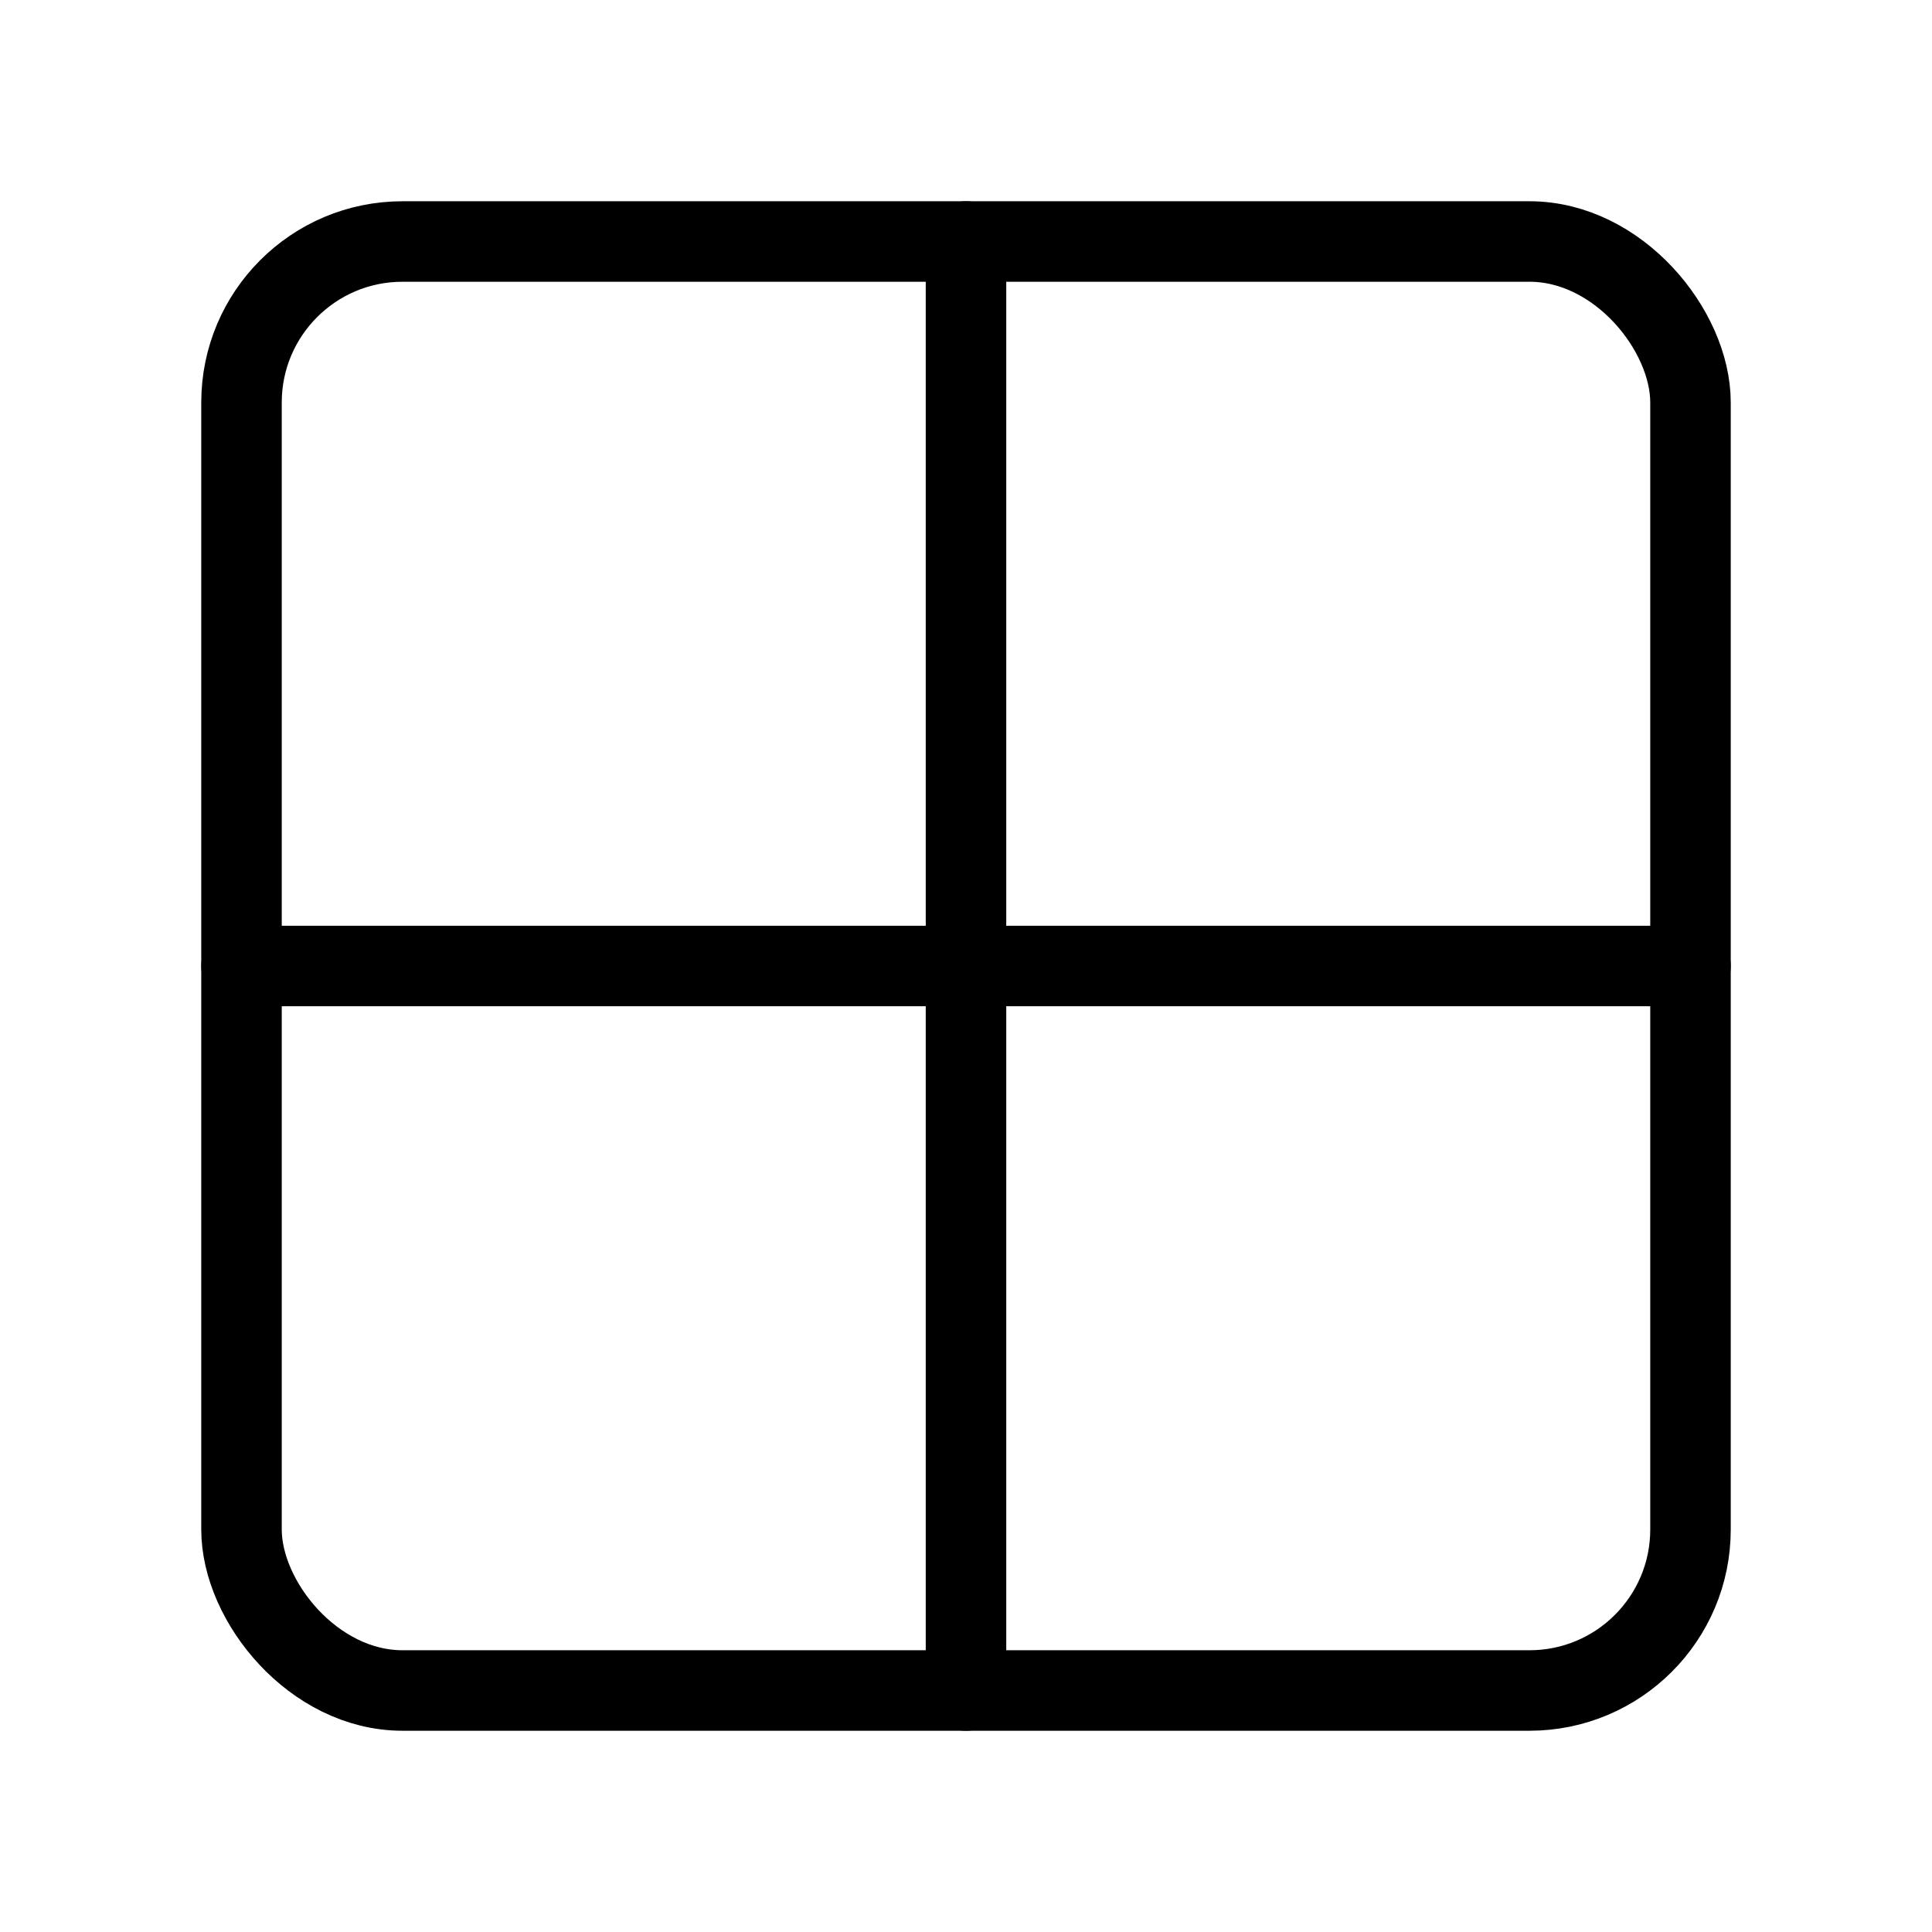
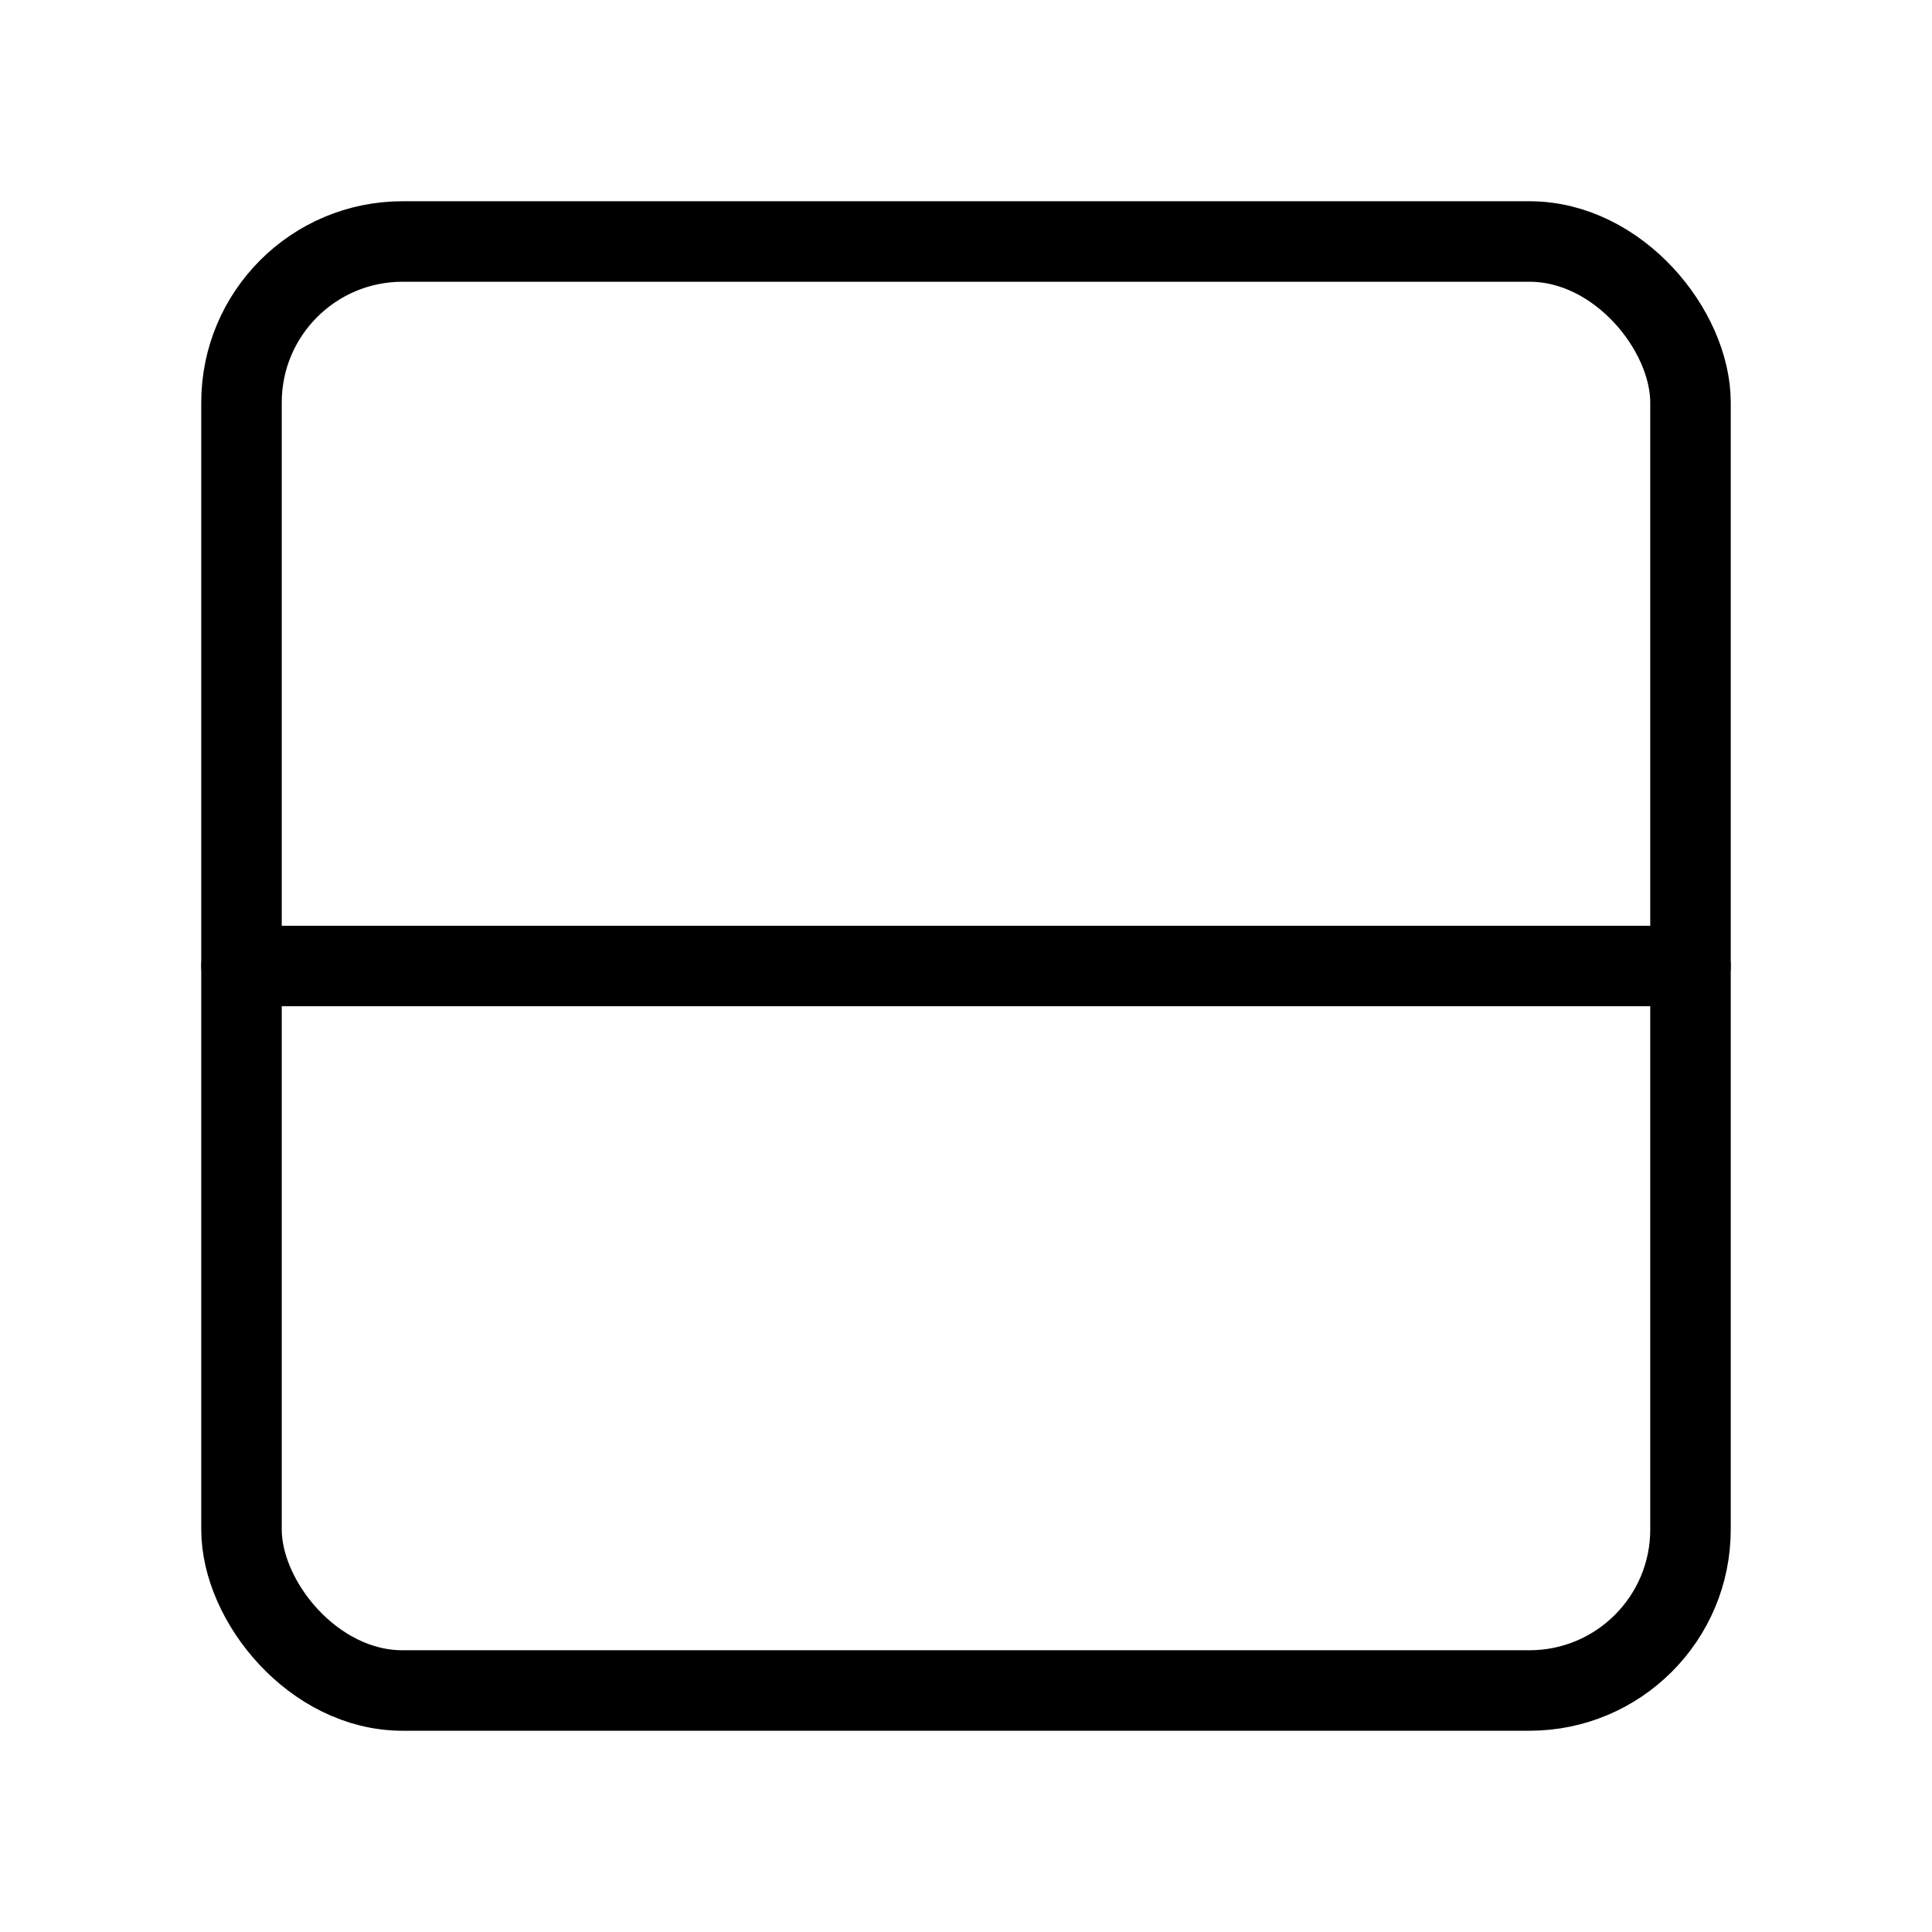
<svg xmlns="http://www.w3.org/2000/svg" width="36" height="36" viewBox="0 0 24 24" fill="none" stroke="currentColor" stroke-width="1" stroke-linecap="round" stroke-linejoin="round" class="lucide lucide-grid-2x2">
  <rect width="18" height="18" x="3" y="3" rx="2" />
  <path d="M3 12h18" />
-   <path d="M12 3v18" />
</svg>